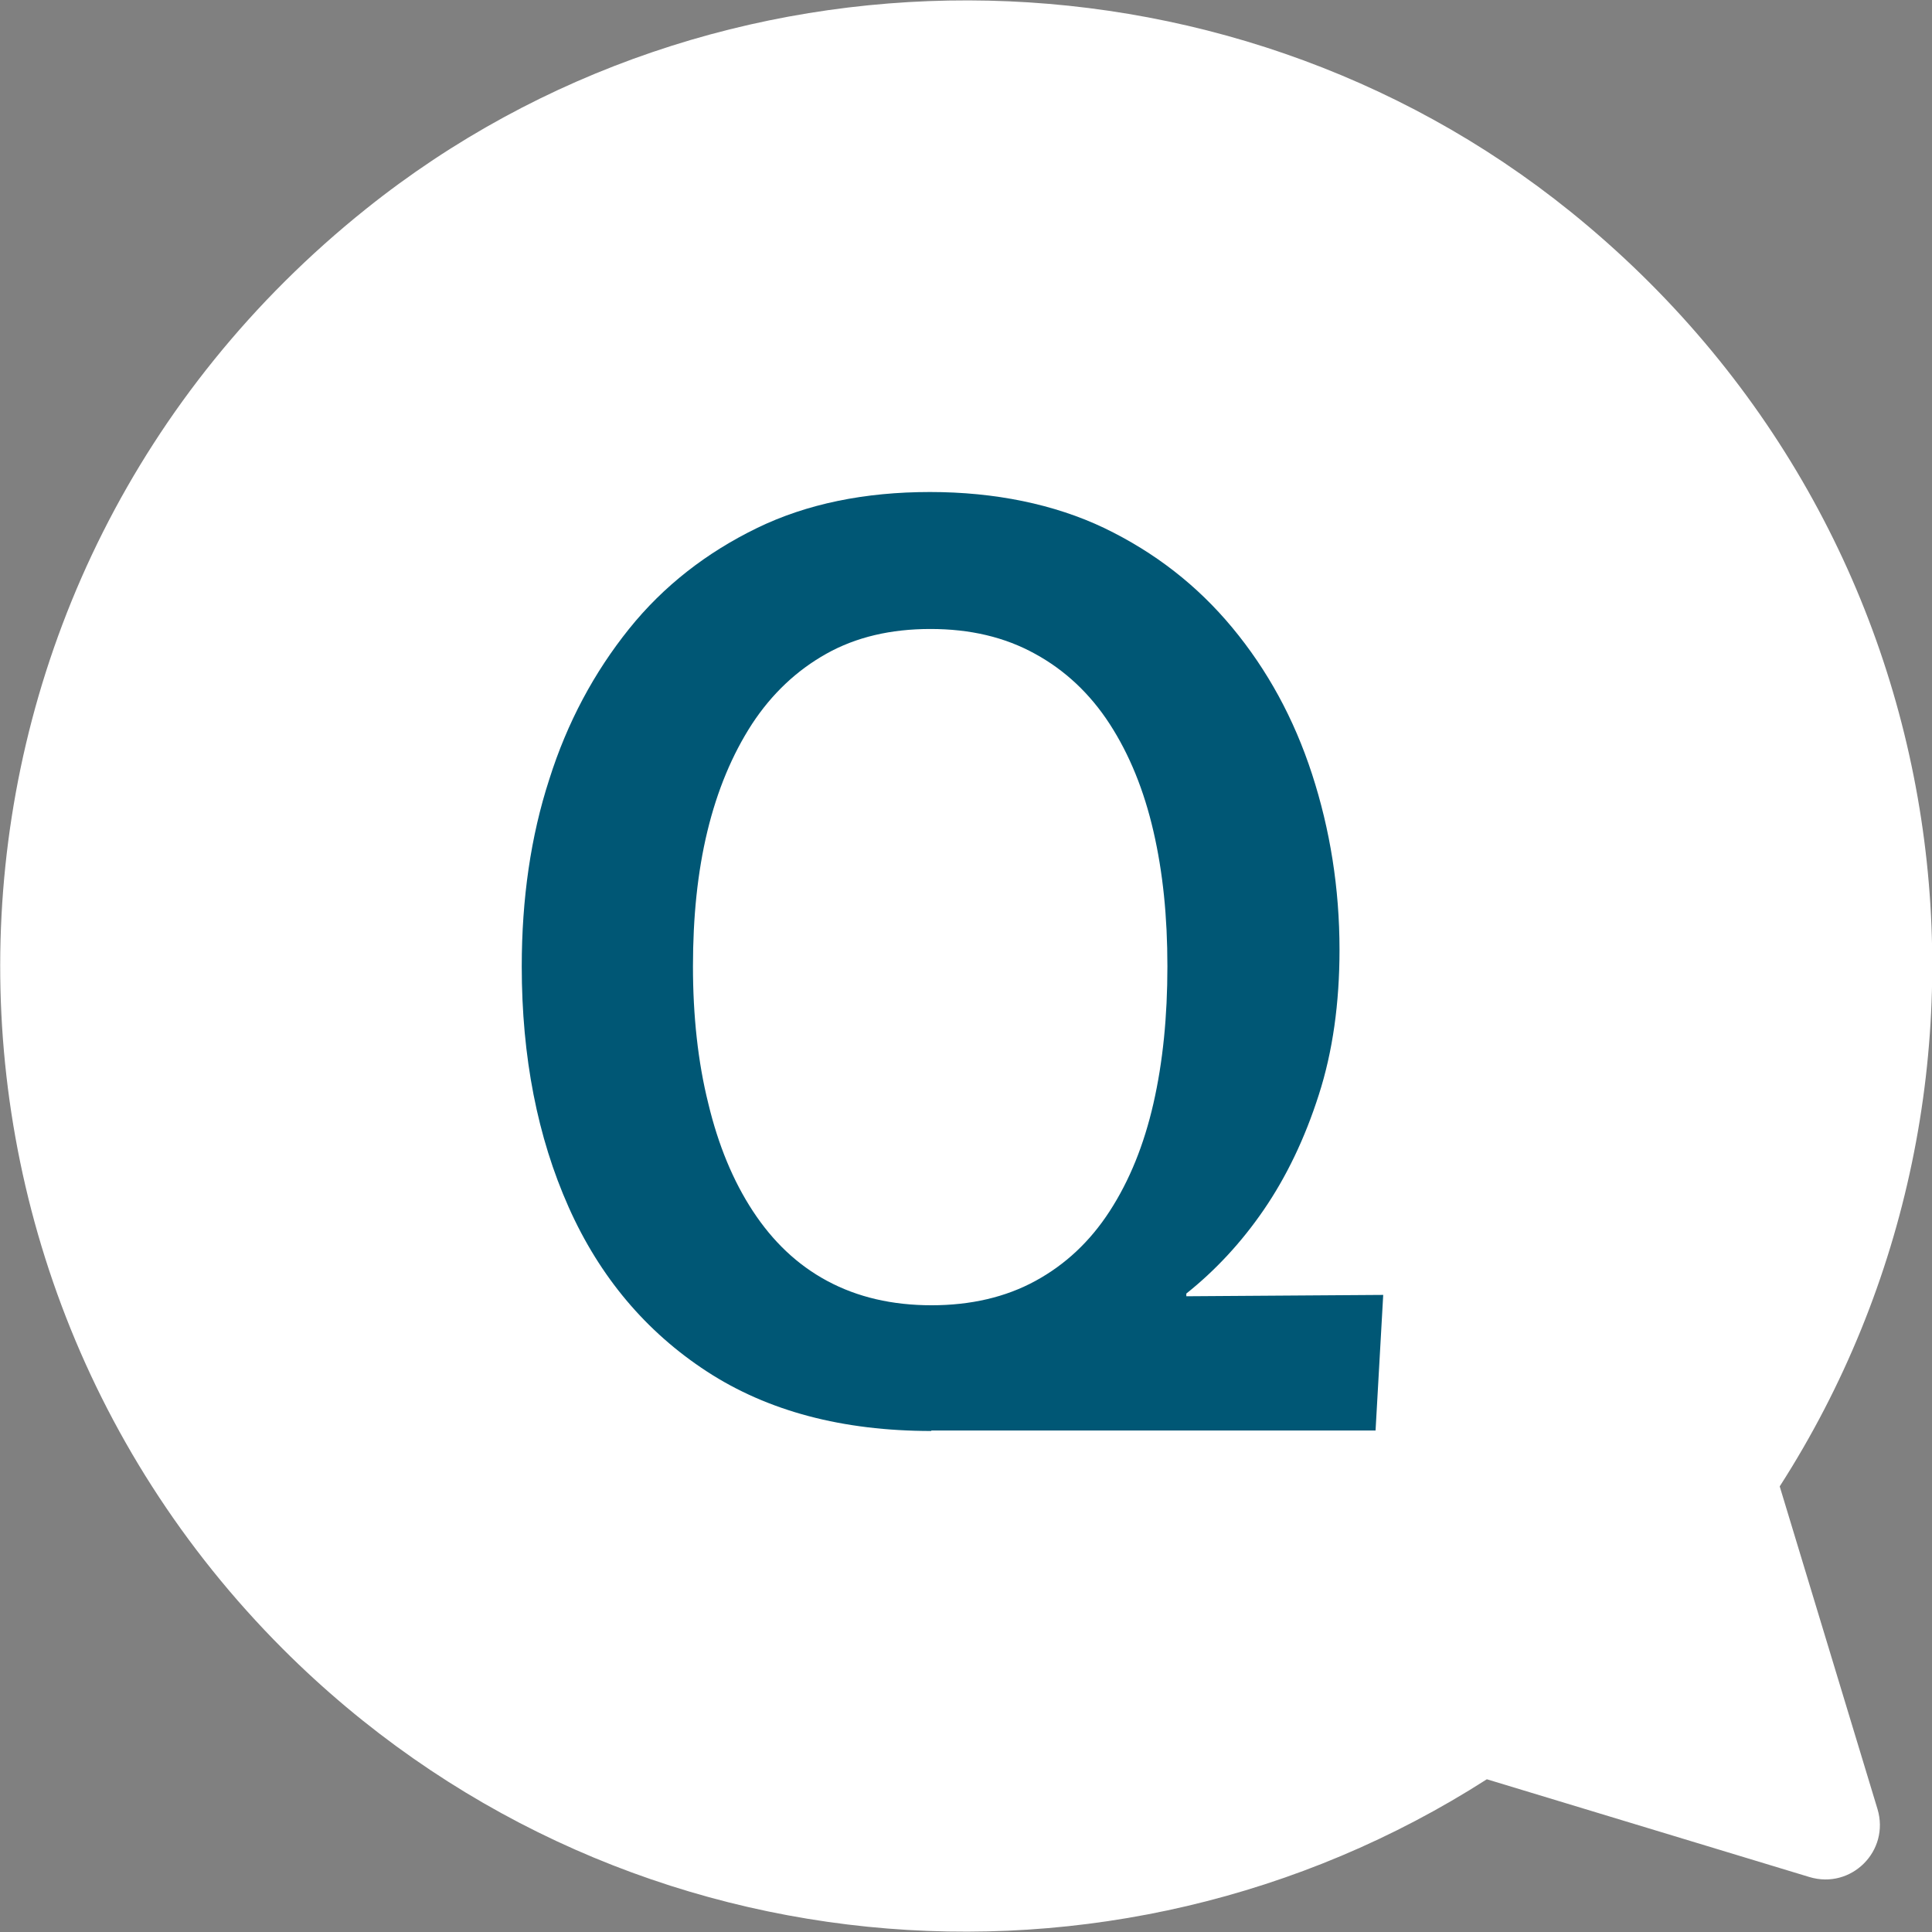
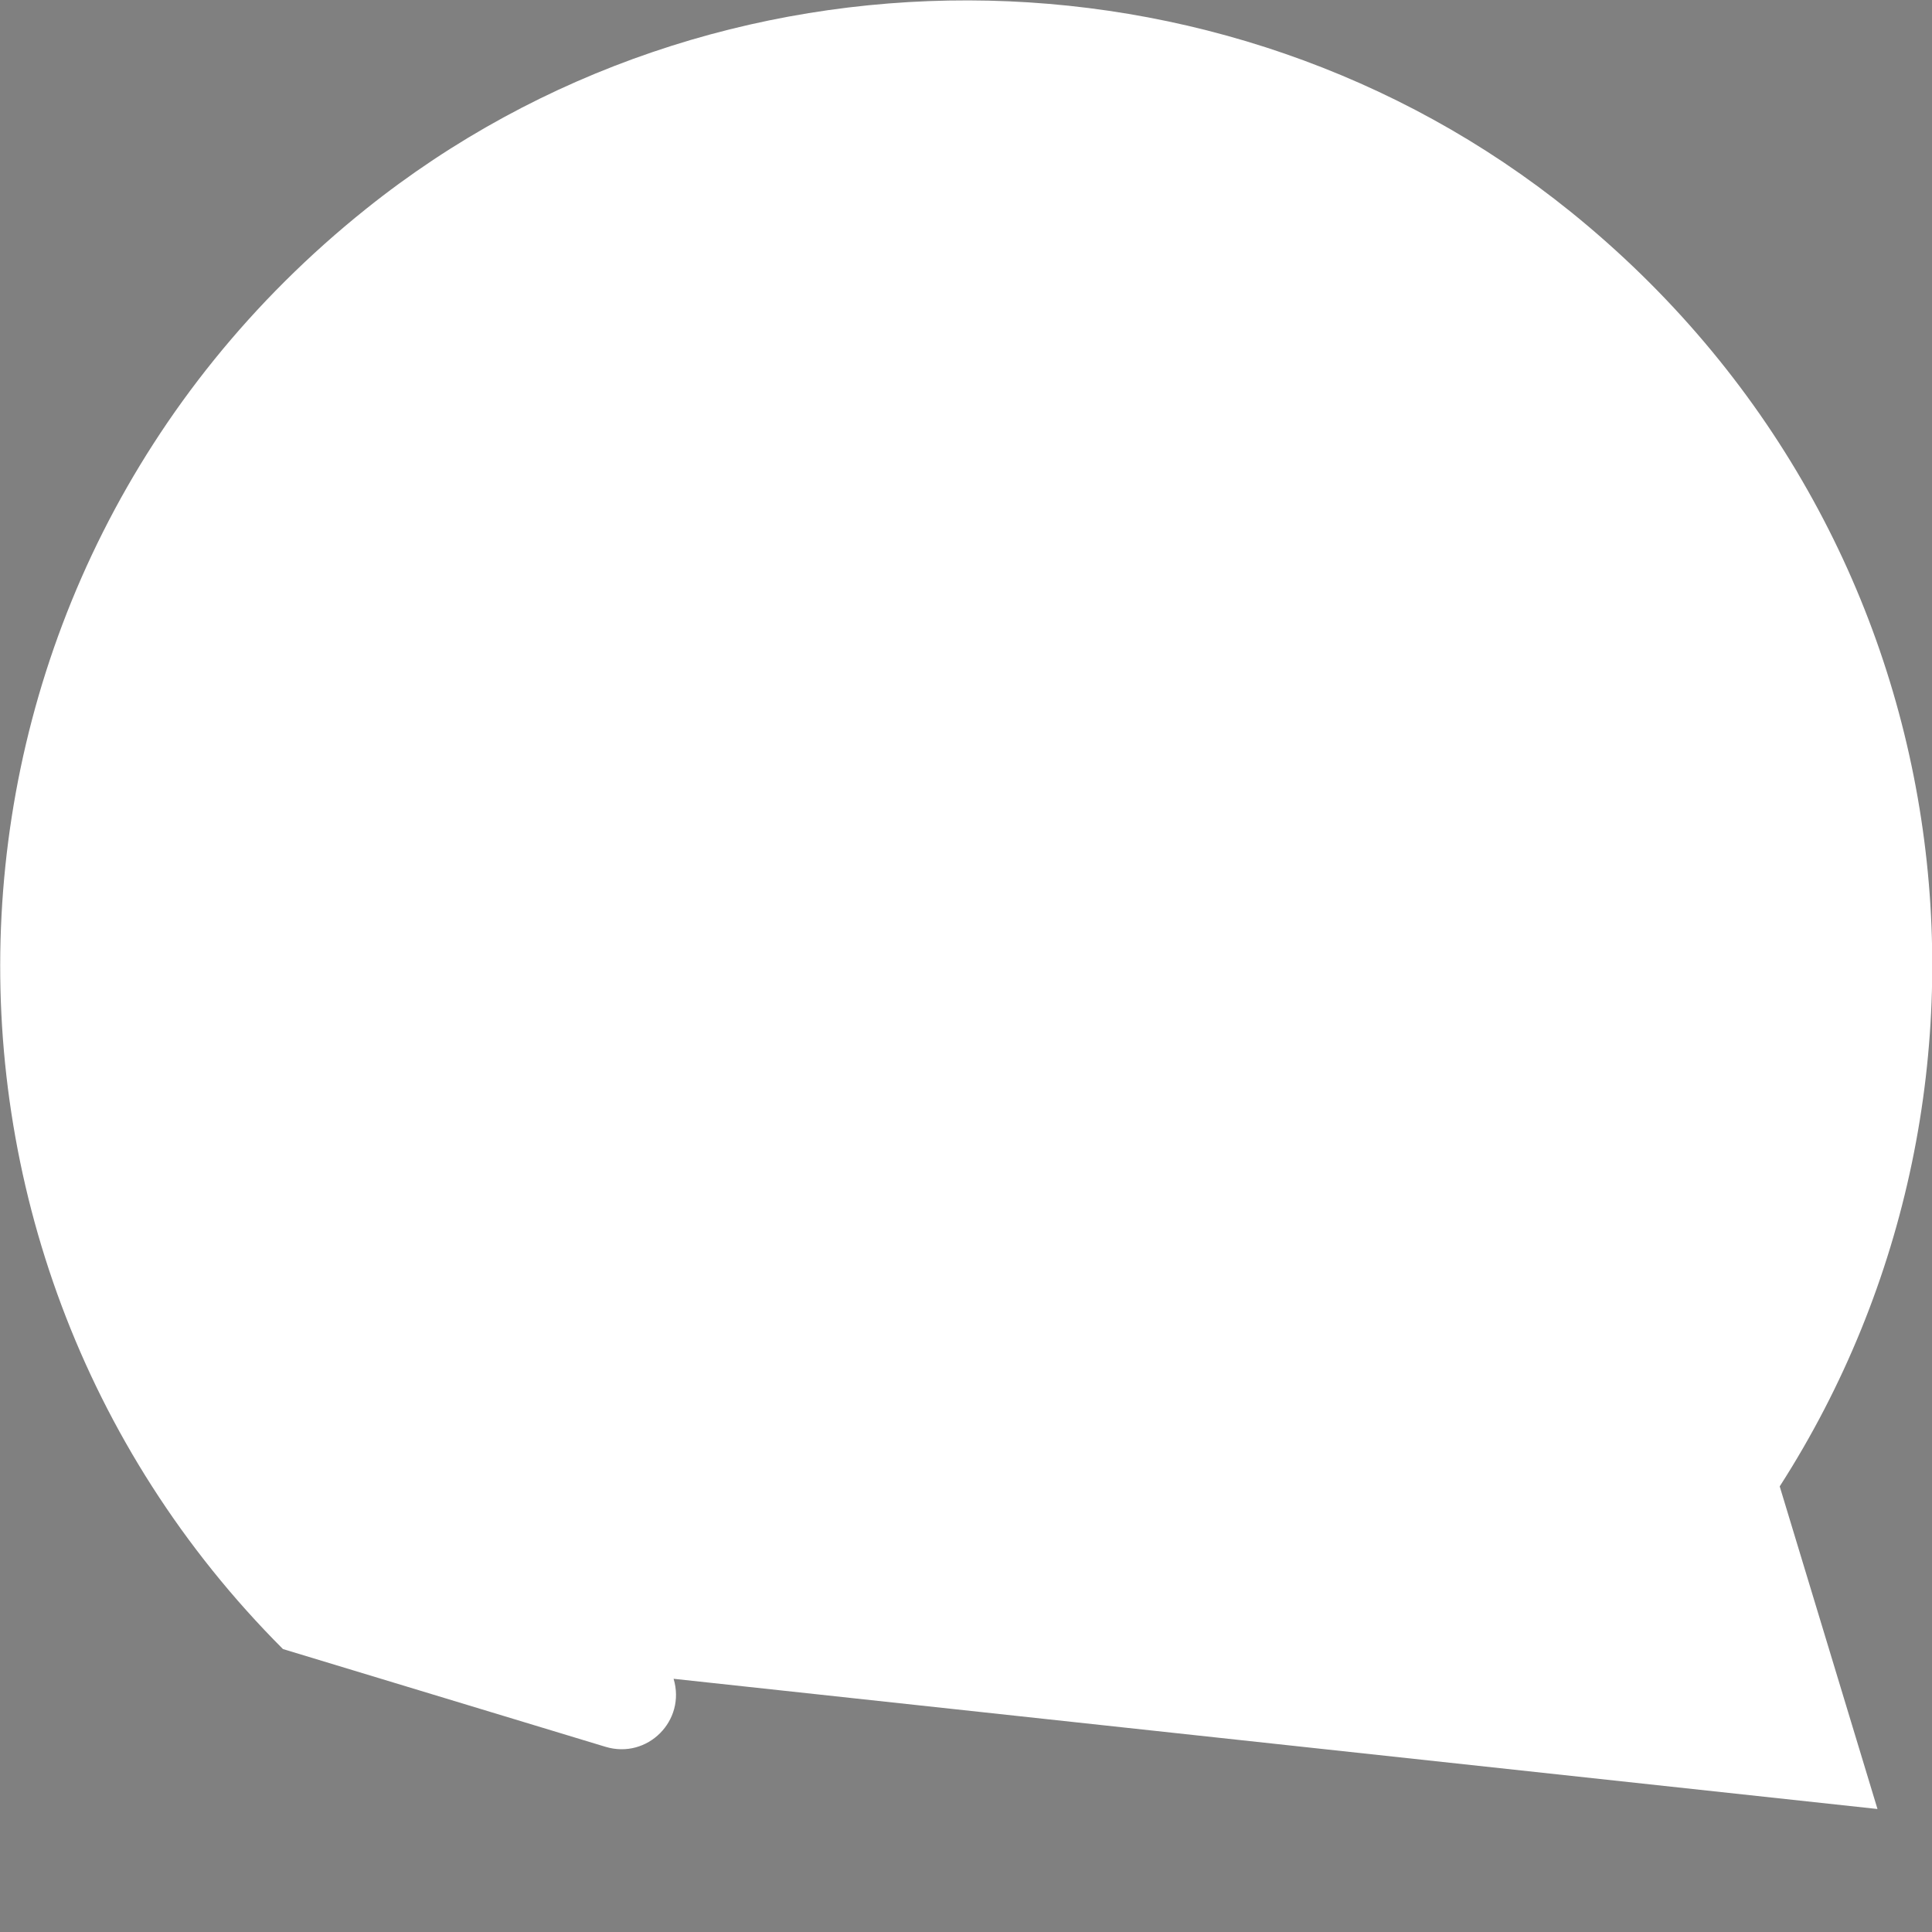
<svg xmlns="http://www.w3.org/2000/svg" id="_レイヤー_1" data-name="レイヤー 1" viewBox="0 0 42.88 42.88">
  <rect x="0" y="0" width="42.88" height="42.88" fill="#808080" stroke="none" />
  <defs>
    <style>
      .cls-1 {
        fill: #fff;
      }

      .cls-1, .cls-2 {
        stroke-width: 0px;
      }

      .cls-2 {
        fill: #005775;
      }
    </style>
  </defs>
-   <path class="cls-1" d="m41.67,40.15l-2.17-7.16c5.73-8.92,4.19-21.16-4.64-28.29-7.72-6.23-19-6.26-26.74-.06C-2.05,12.78-2.66,27.65,6.28,36.6c7.26,7.26,18.42,8.21,26.72,2.89l7.16,2.17c.93.28,1.79-.58,1.51-1.51Z" />
-   <path class="cls-2" d="m20.67,31.76c-1.97,0-3.63-.44-4.98-1.32-1.35-.88-2.38-2.1-3.07-3.65-.69-1.55-1.04-3.33-1.04-5.34,0-1.5.2-2.89.61-4.15.4-1.27,1-2.38,1.77-3.34s1.73-1.7,2.84-2.24,2.4-.8,3.84-.8,2.76.27,3.87.8c1.12.54,2.06,1.27,2.84,2.21.78.94,1.37,2.02,1.77,3.25.4,1.23.61,2.53.61,3.9,0,1.18-.15,2.26-.46,3.22-.31.97-.72,1.82-1.22,2.55s-1.08,1.35-1.72,1.86v.06l4.37-.03-.17,3.01h-9.86Zm0-2.79c.88,0,1.65-.18,2.31-.54s1.21-.87,1.65-1.55.76-1.47.97-2.39c.21-.92.31-1.93.31-3.04s-.1-2.09-.31-3c-.21-.91-.53-1.7-.97-2.38s-1-1.2-1.66-1.56c-.67-.37-1.44-.55-2.32-.55s-1.65.18-2.31.55c-.66.37-1.21.89-1.65,1.56-.44.68-.77,1.47-.99,2.38s-.32,1.91-.32,3,.11,2.12.34,3.04c.22.92.55,1.72.99,2.39s.98,1.19,1.65,1.55c.67.36,1.44.54,2.32.54Z" />
+   <path class="cls-1" d="m41.67,40.15l-2.17-7.16c5.73-8.92,4.19-21.16-4.64-28.29-7.72-6.23-19-6.26-26.74-.06C-2.05,12.78-2.66,27.65,6.28,36.6l7.16,2.17c.93.28,1.79-.58,1.51-1.51Z" />
</svg>